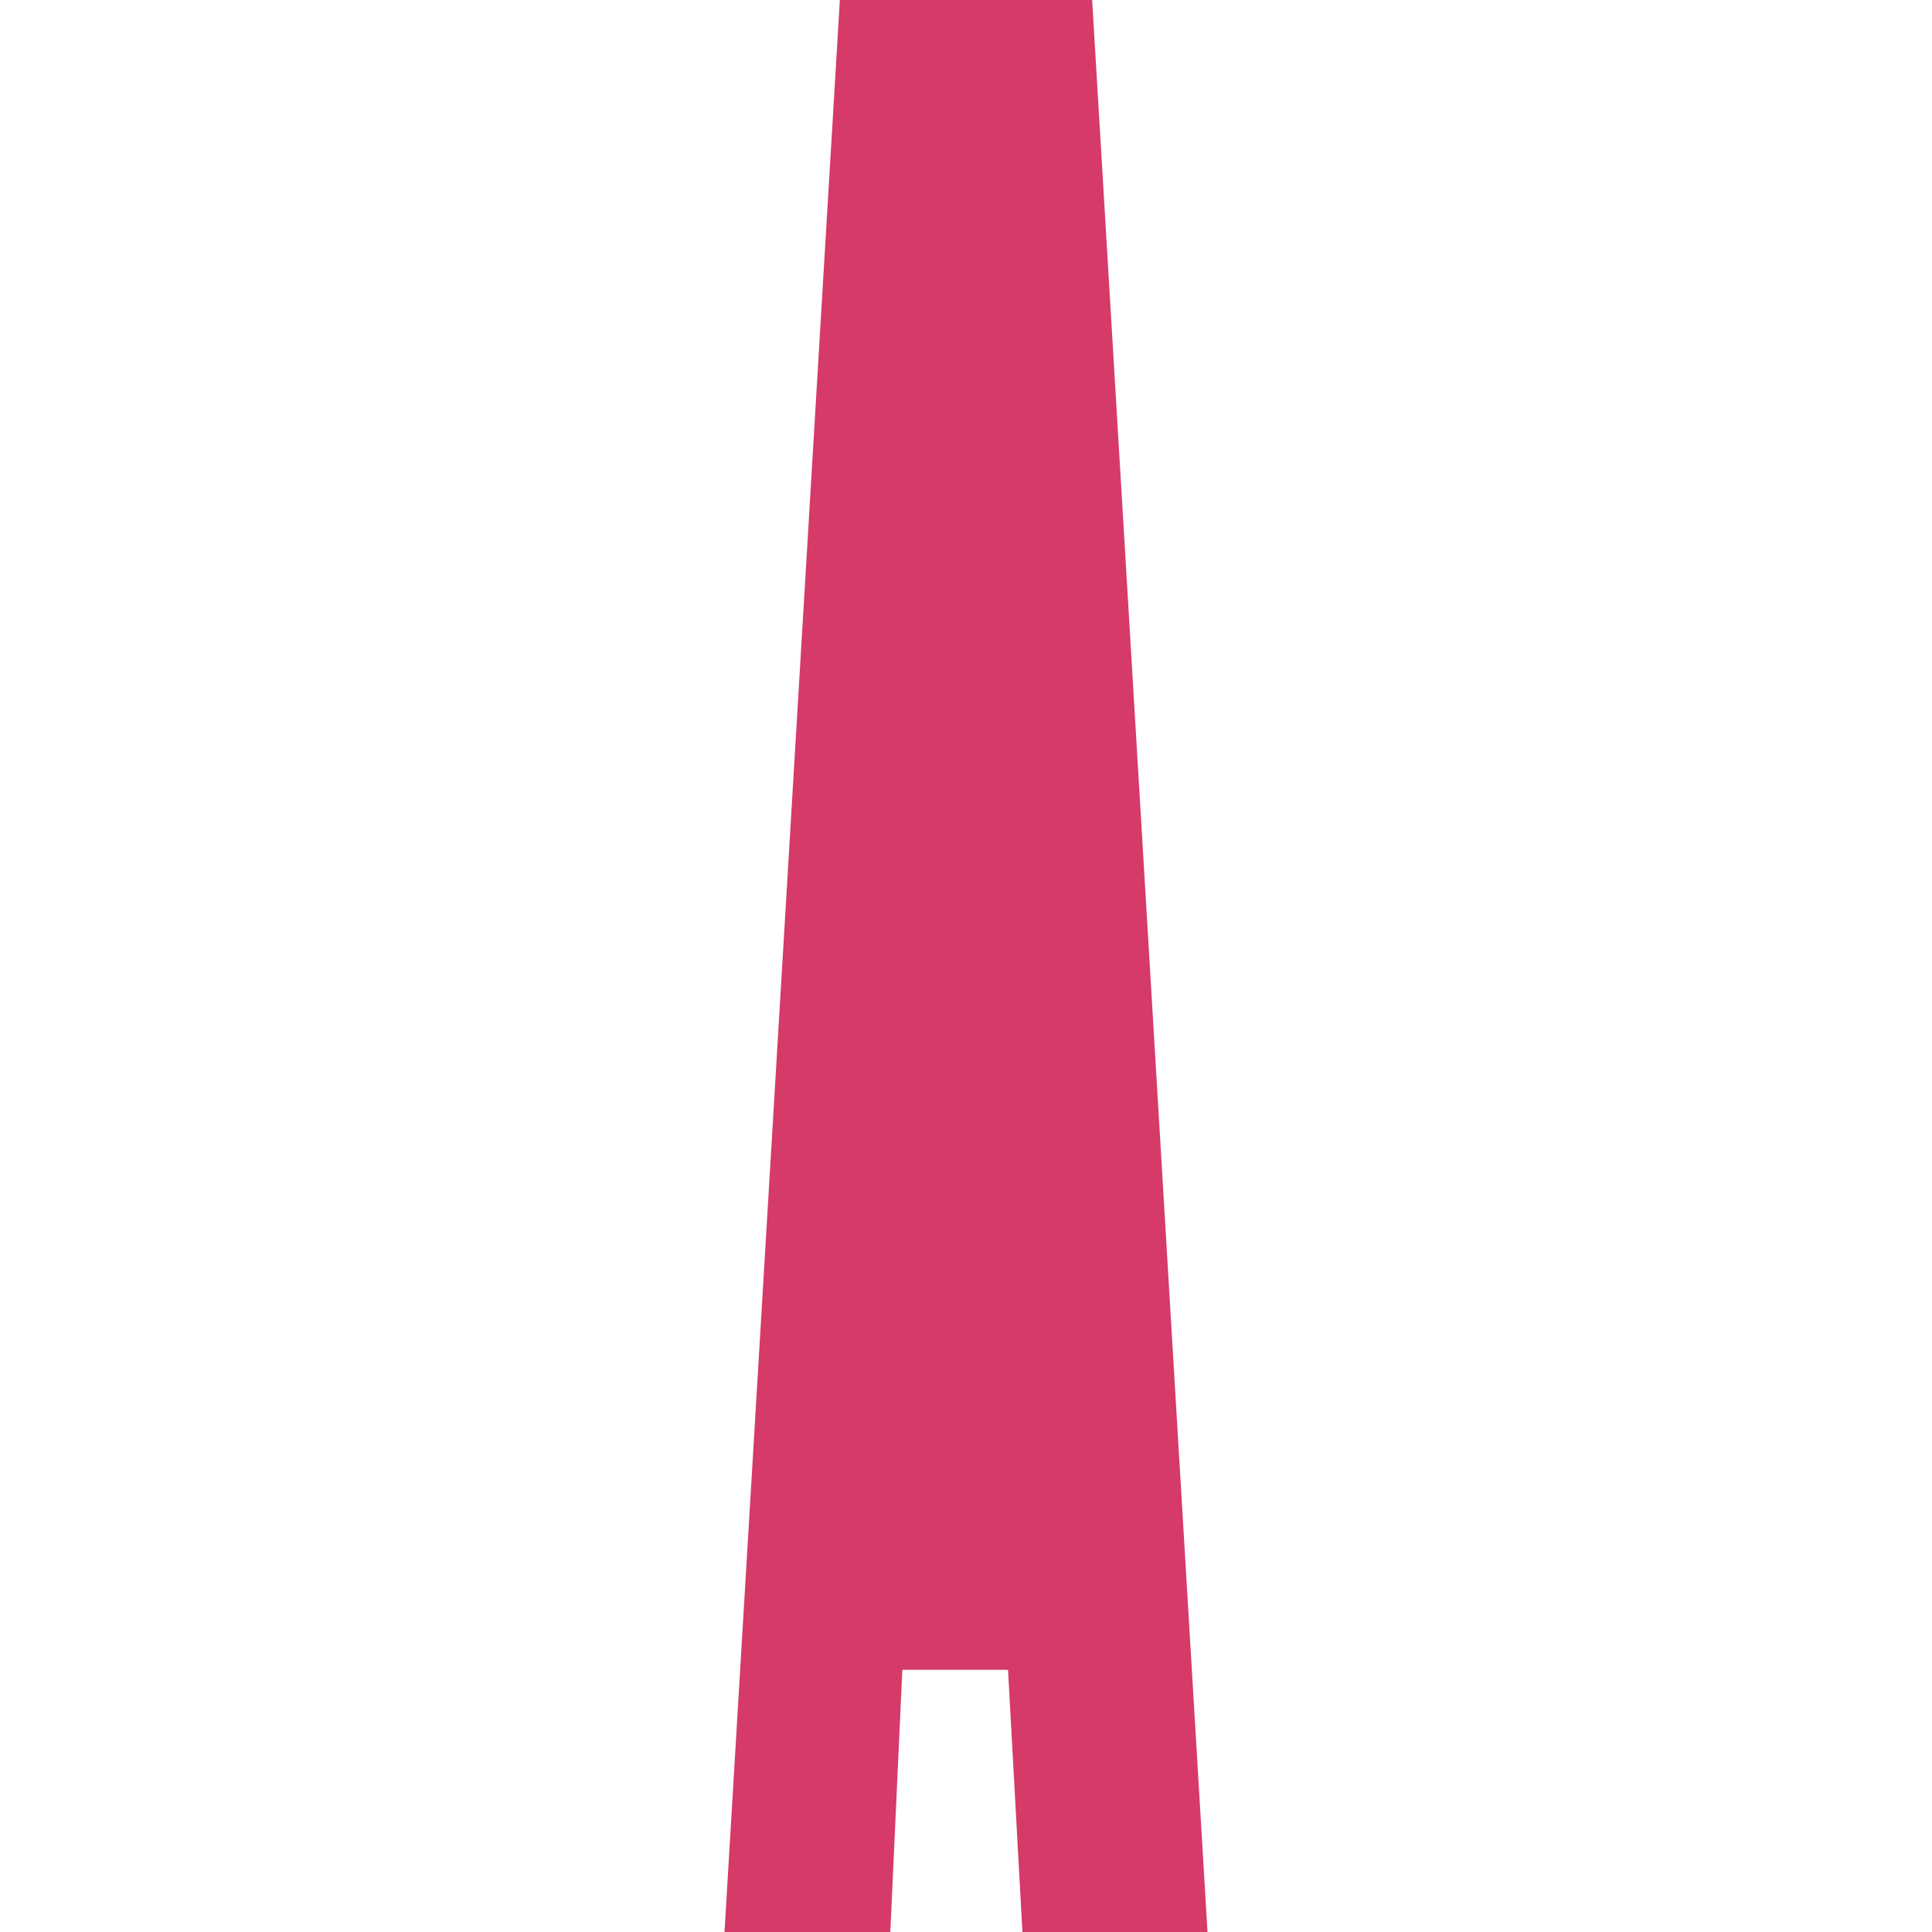
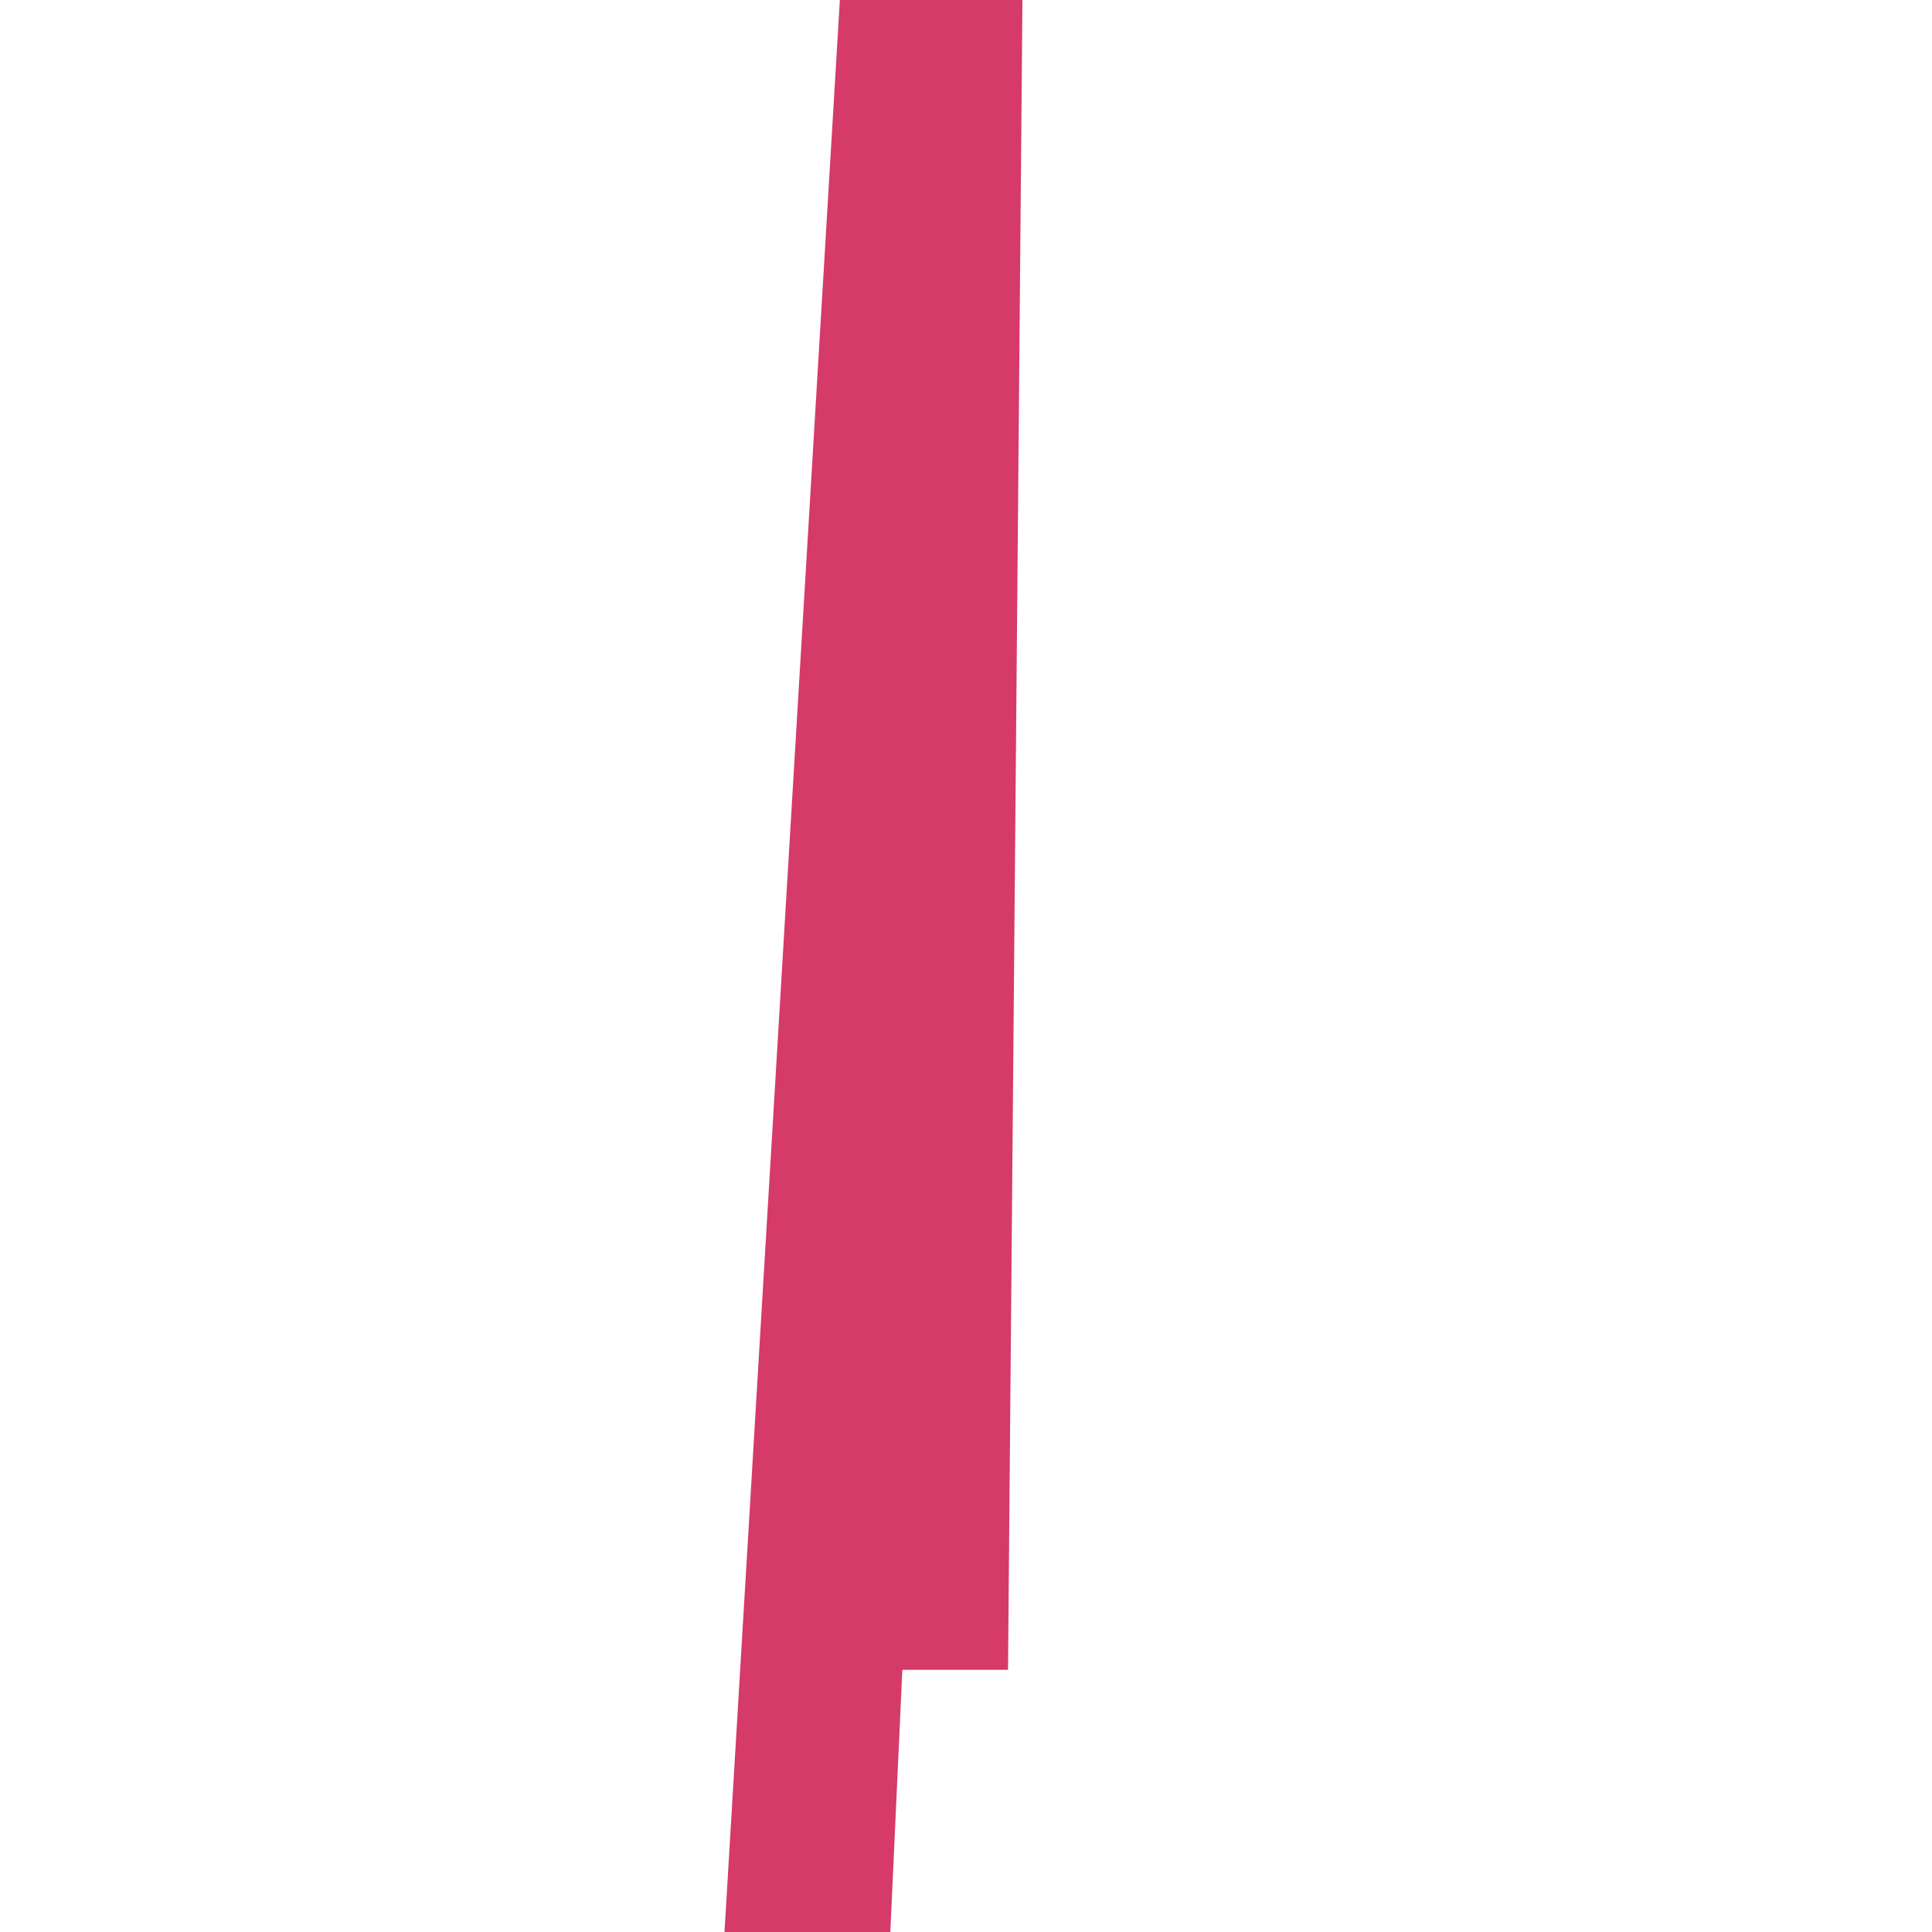
<svg xmlns="http://www.w3.org/2000/svg" width="24" height="24" viewBox="0 0 24 24" fill="none">
-   <path fill-rule="evenodd" clip-rule="evenodd" d="M13.567 0L15 24H12.701L12.522 20.743H11.209L11.06 24H9L10.433 0H13.567Z" fill="#D53A68" />
+   <path fill-rule="evenodd" clip-rule="evenodd" d="M13.567 0H12.701L12.522 20.743H11.209L11.06 24H9L10.433 0H13.567Z" fill="#D53A68" />
</svg>